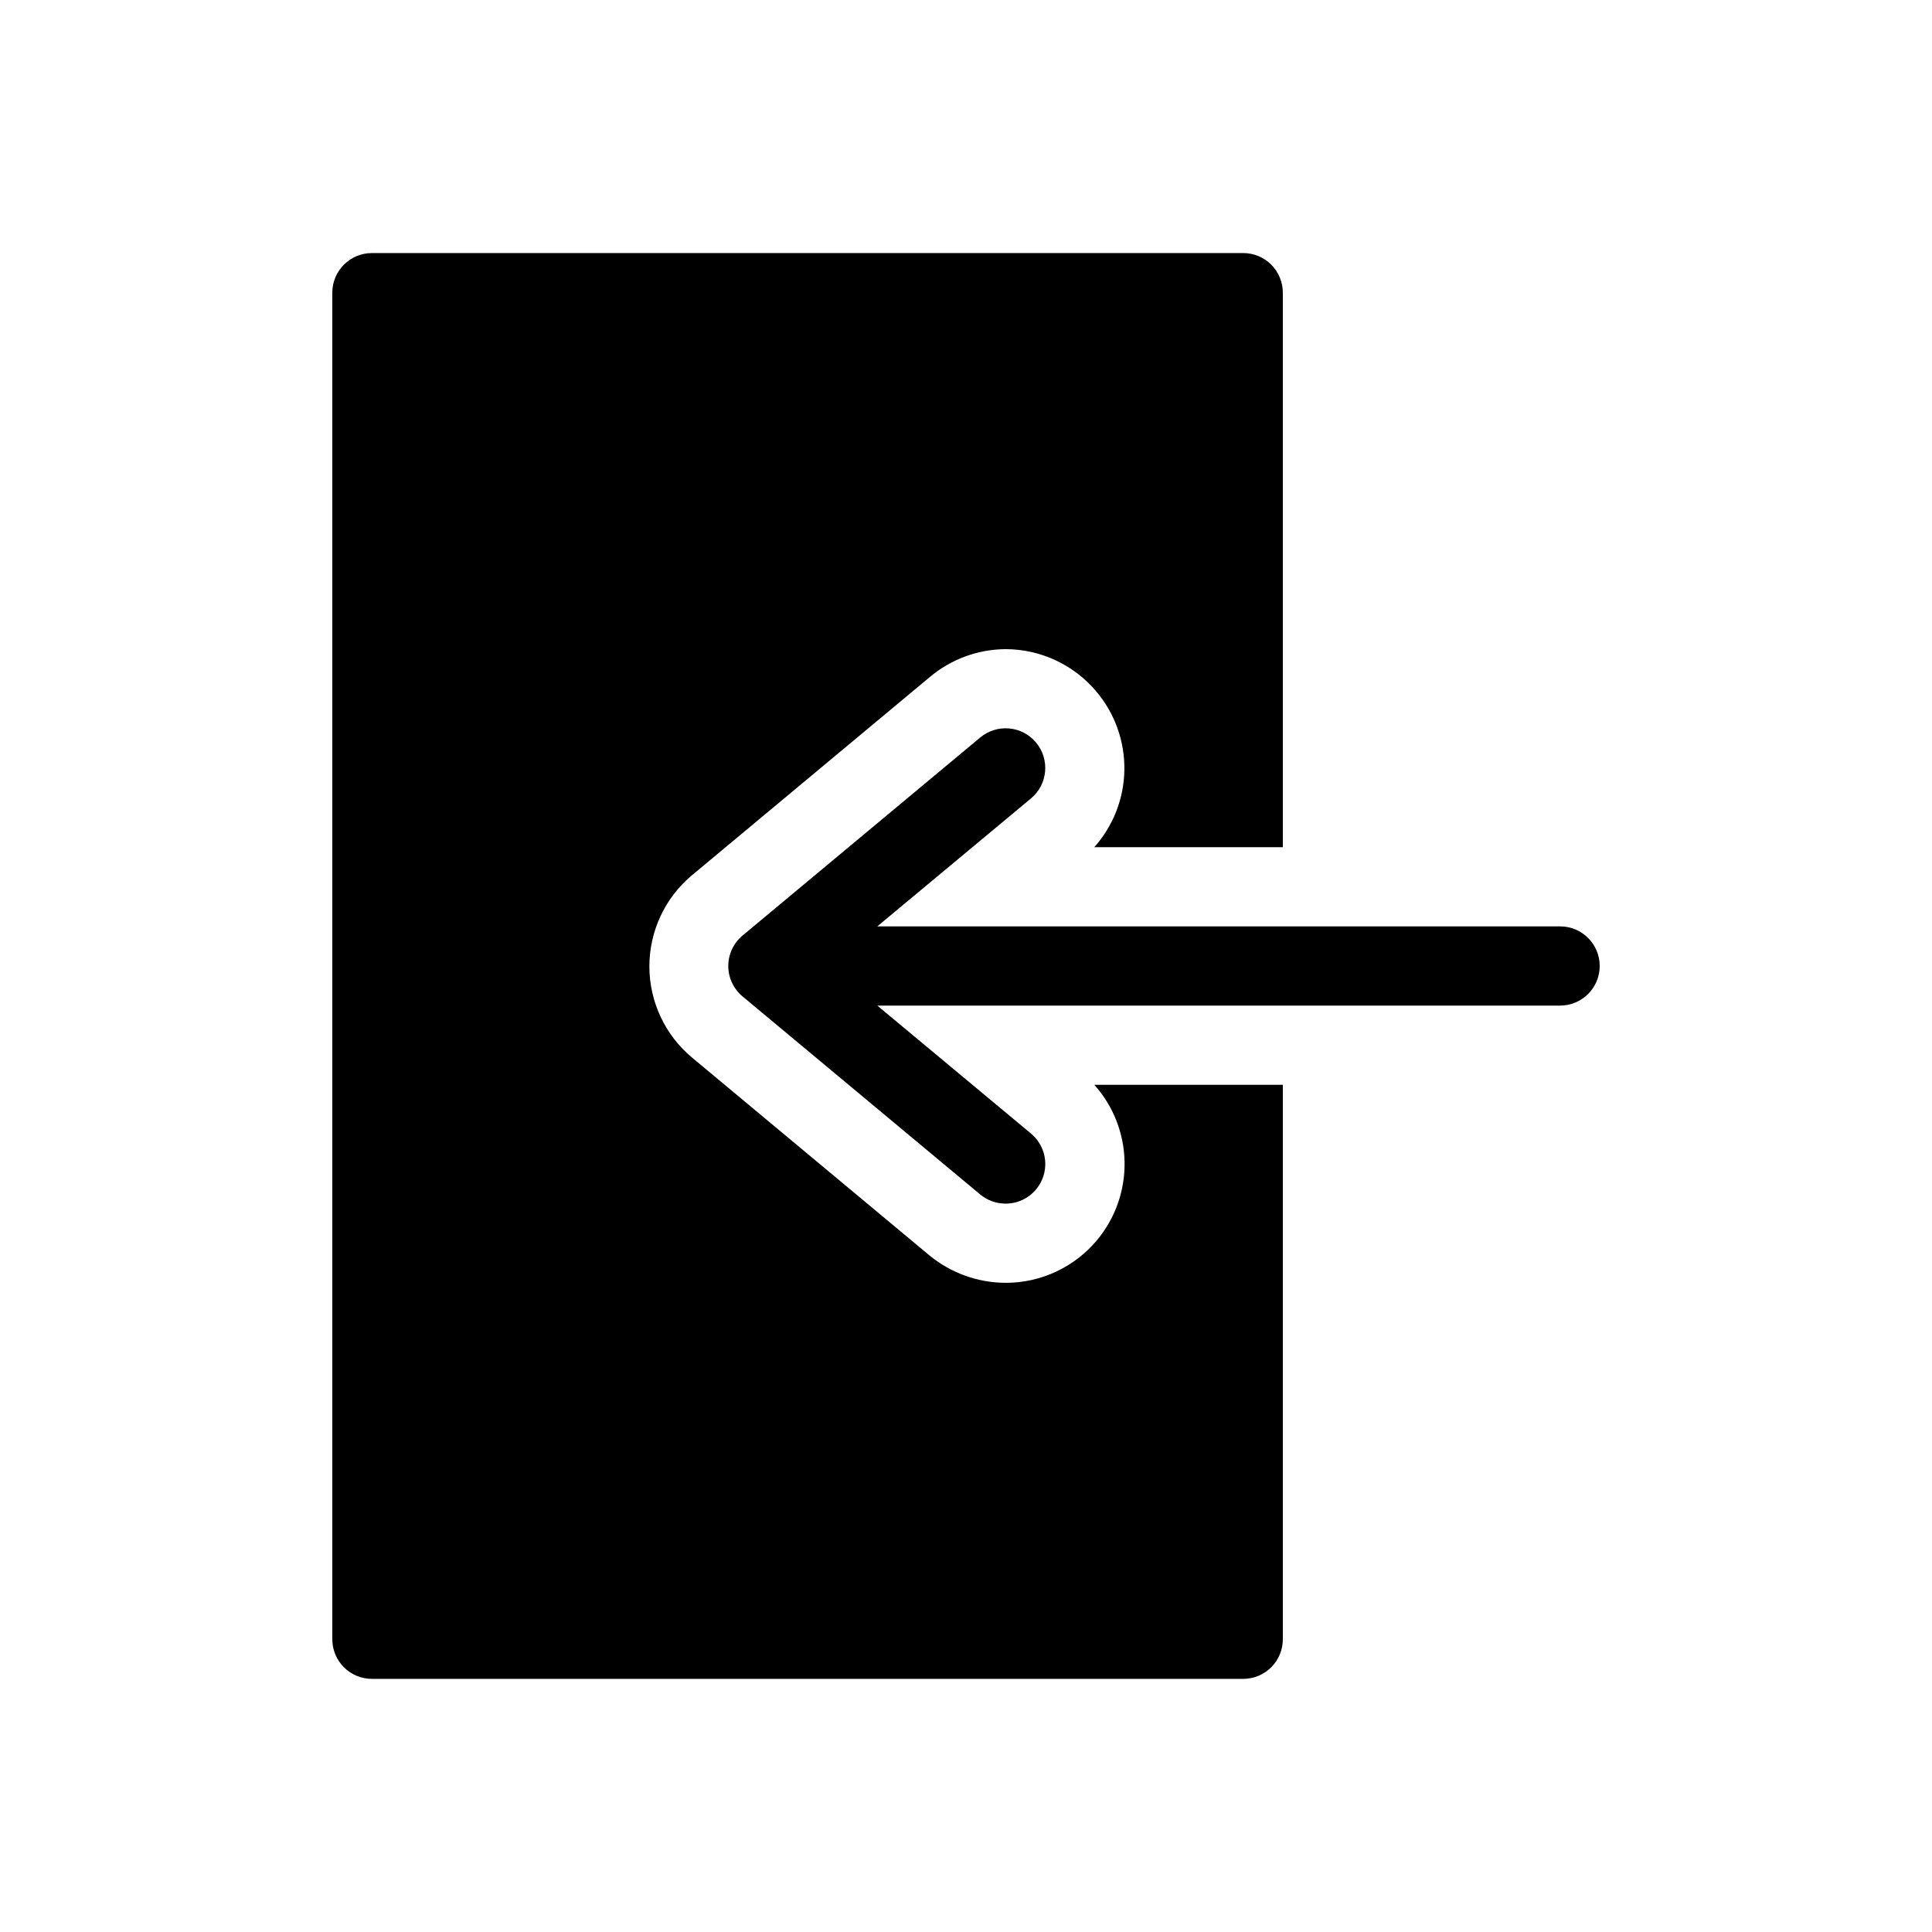
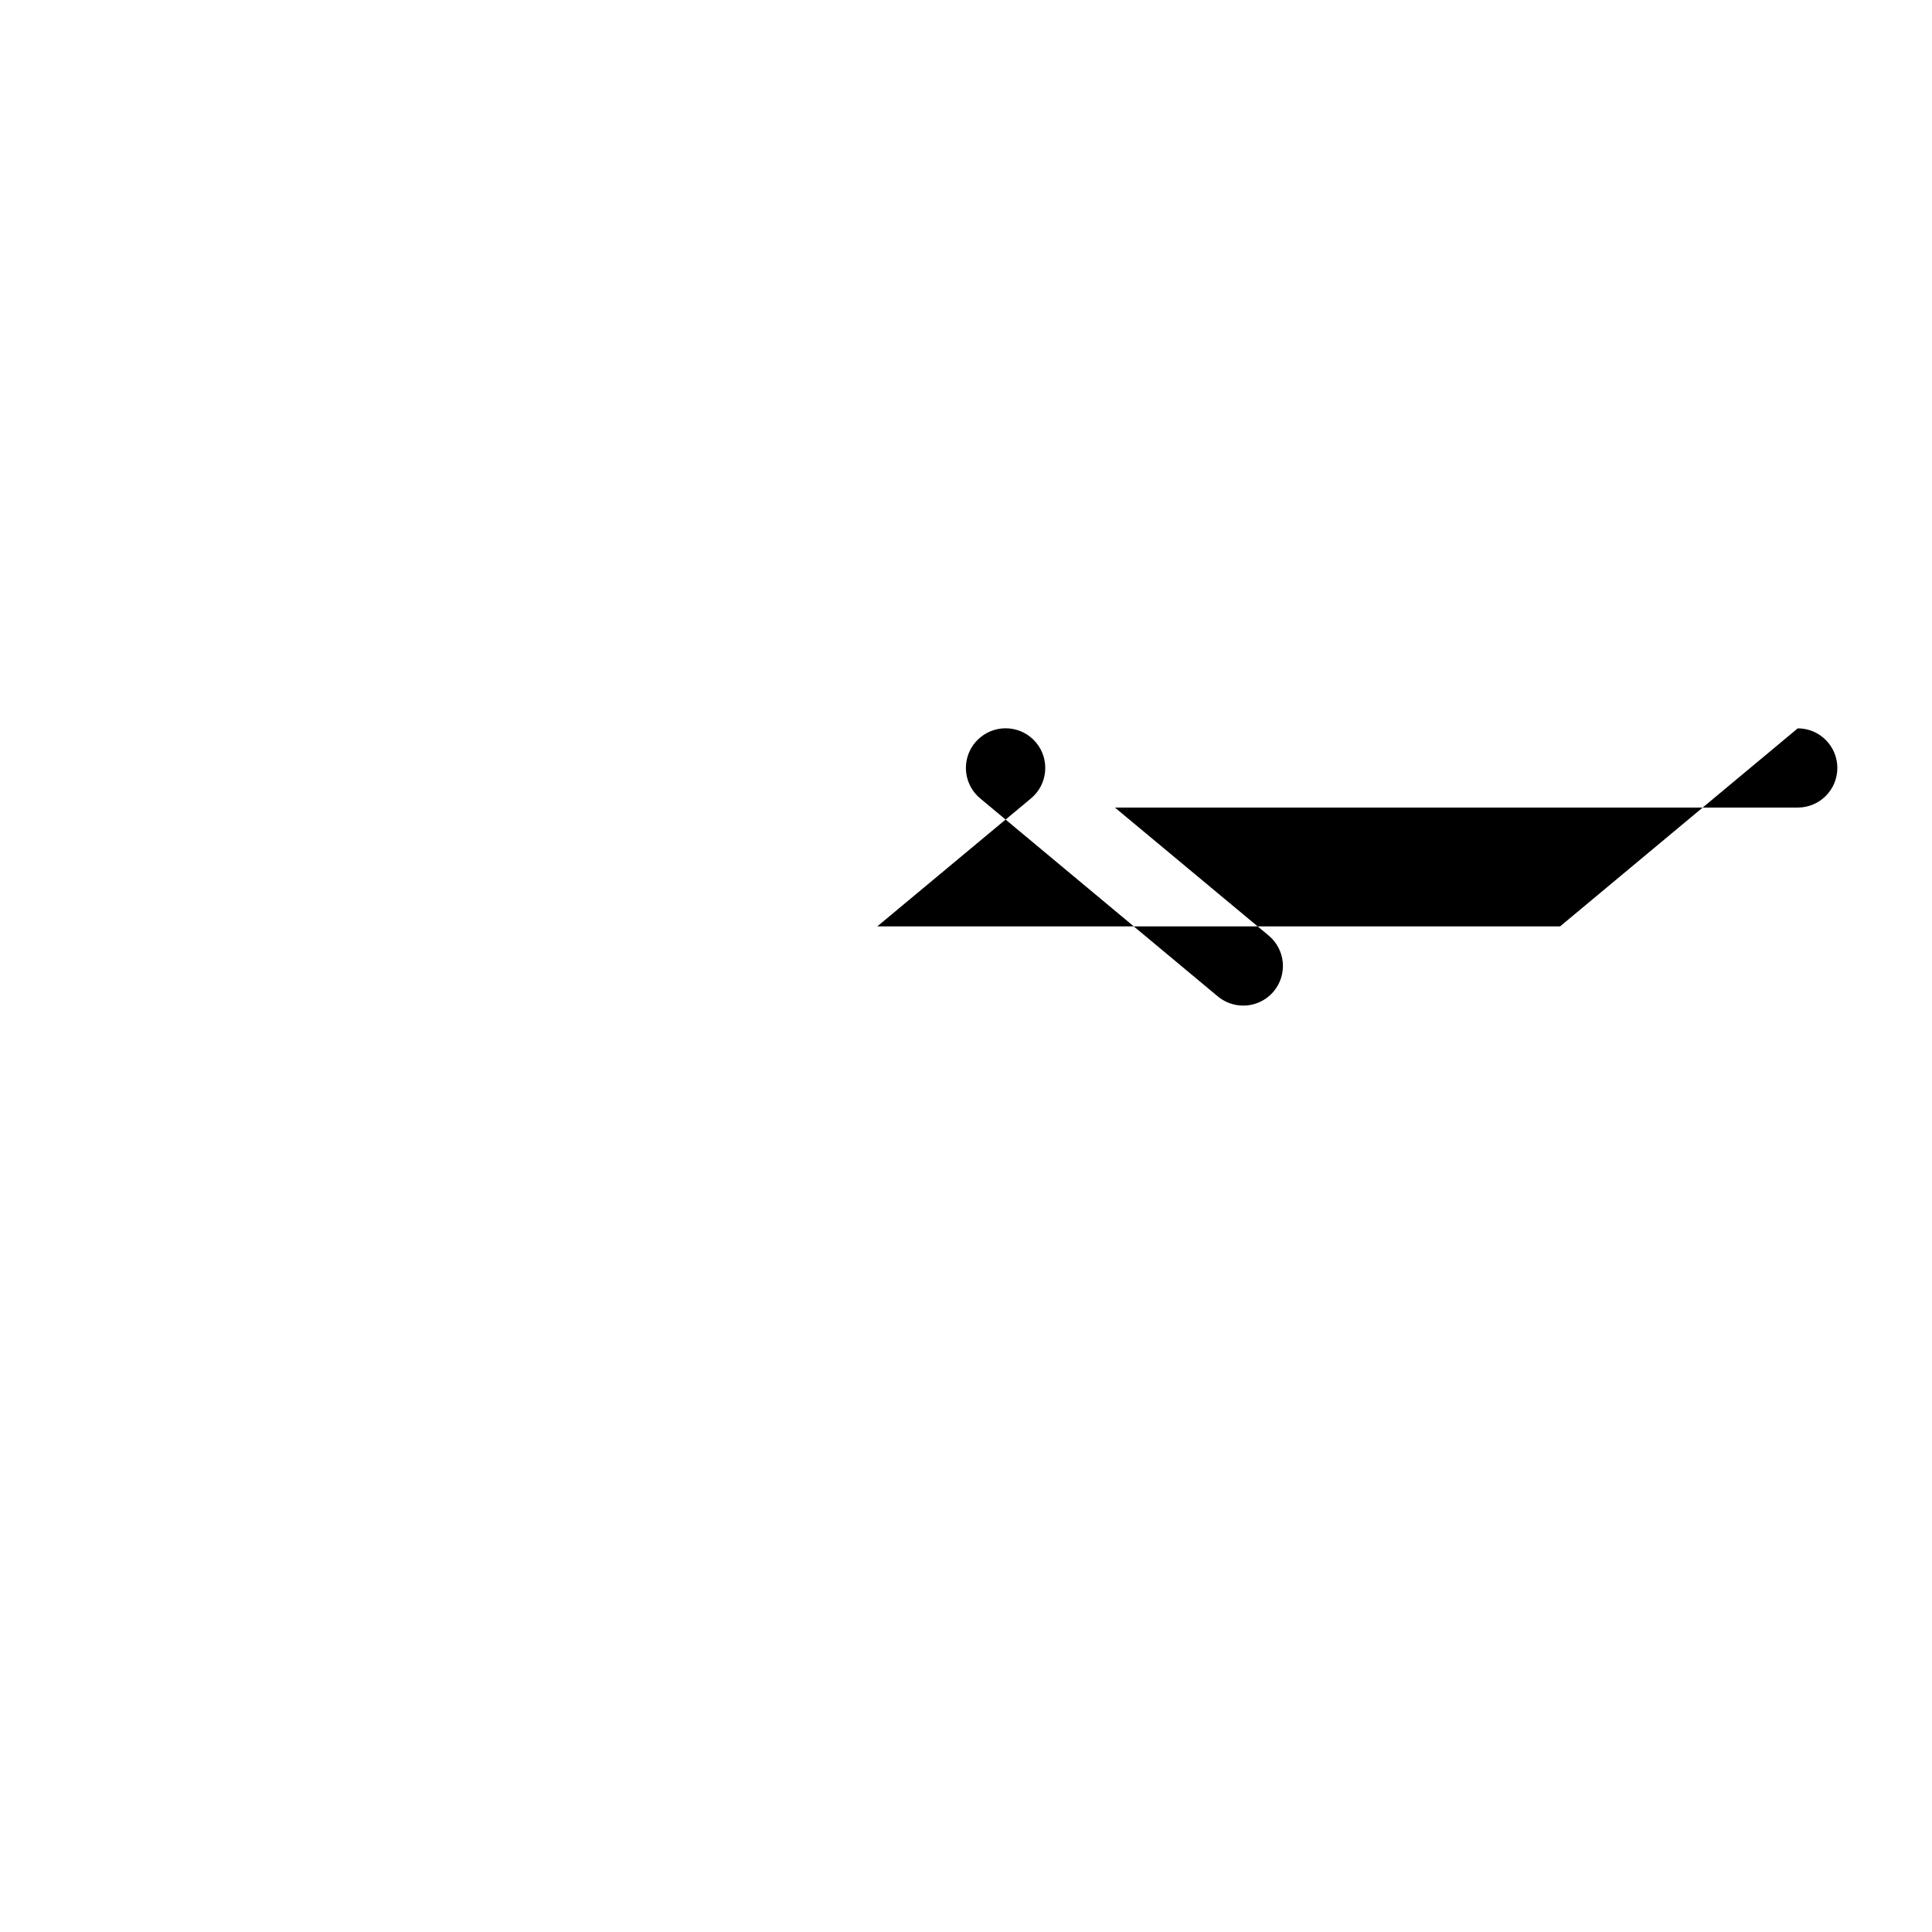
<svg xmlns="http://www.w3.org/2000/svg" fill="#000000" width="800px" height="800px" version="1.1" viewBox="144 144 512 512">
  <g>
-     <path d="m434.74 472.63c-5.996 7.195-14.883 11.348-24.246 11.332-7.352-0.027-14.469-2.586-20.152-7.242l-62.977-52.48v0.004c-7.144-5.984-11.273-14.824-11.273-24.145 0-9.316 4.129-18.156 11.273-24.141l62.977-52.48v0.004c5.633-4.773 12.766-7.41 20.152-7.453 9.328 0.016 18.168 4.168 24.141 11.336 4.848 5.793 7.449 13.137 7.336 20.688-0.117 7.555-2.945 14.812-7.969 20.457h49.961v-146.95c0-2.785-1.105-5.453-3.074-7.422-1.965-1.969-4.637-3.074-7.418-3.074h-230.91c-5.797 0-10.496 4.699-10.496 10.496v356.86c0 2.785 1.105 5.453 3.074 7.422s4.637 3.074 7.422 3.074h230.91c2.781 0 5.453-1.105 7.418-3.074 1.969-1.969 3.074-4.637 3.074-7.422v-146.94h-49.961c5.039 5.629 7.887 12.879 8.02 20.434 0.137 7.555-2.449 14.902-7.281 20.711z" />
-     <path d="m557.44 389.5h-180.95l40.723-33.902c4.465-3.711 5.074-10.336 1.367-14.801-3.711-4.465-10.336-5.074-14.801-1.363l-62.977 52.48c-2.406 1.992-3.801 4.957-3.801 8.082s1.395 6.086 3.801 8.082l62.977 52.48c1.887 1.562 4.266 2.418 6.719 2.414 3.121 0.004 6.082-1.383 8.082-3.781 1.785-2.141 2.644-4.906 2.387-7.684-0.258-2.773-1.605-5.336-3.754-7.113l-40.723-33.902h180.95c5.797 0 10.496-4.699 10.496-10.496s-4.699-10.496-10.496-10.496z" />
+     <path d="m557.44 389.5h-180.95l40.723-33.902c4.465-3.711 5.074-10.336 1.367-14.801-3.711-4.465-10.336-5.074-14.801-1.363c-2.406 1.992-3.801 4.957-3.801 8.082s1.395 6.086 3.801 8.082l62.977 52.48c1.887 1.562 4.266 2.418 6.719 2.414 3.121 0.004 6.082-1.383 8.082-3.781 1.785-2.141 2.644-4.906 2.387-7.684-0.258-2.773-1.605-5.336-3.754-7.113l-40.723-33.902h180.95c5.797 0 10.496-4.699 10.496-10.496s-4.699-10.496-10.496-10.496z" />
  </g>
</svg>